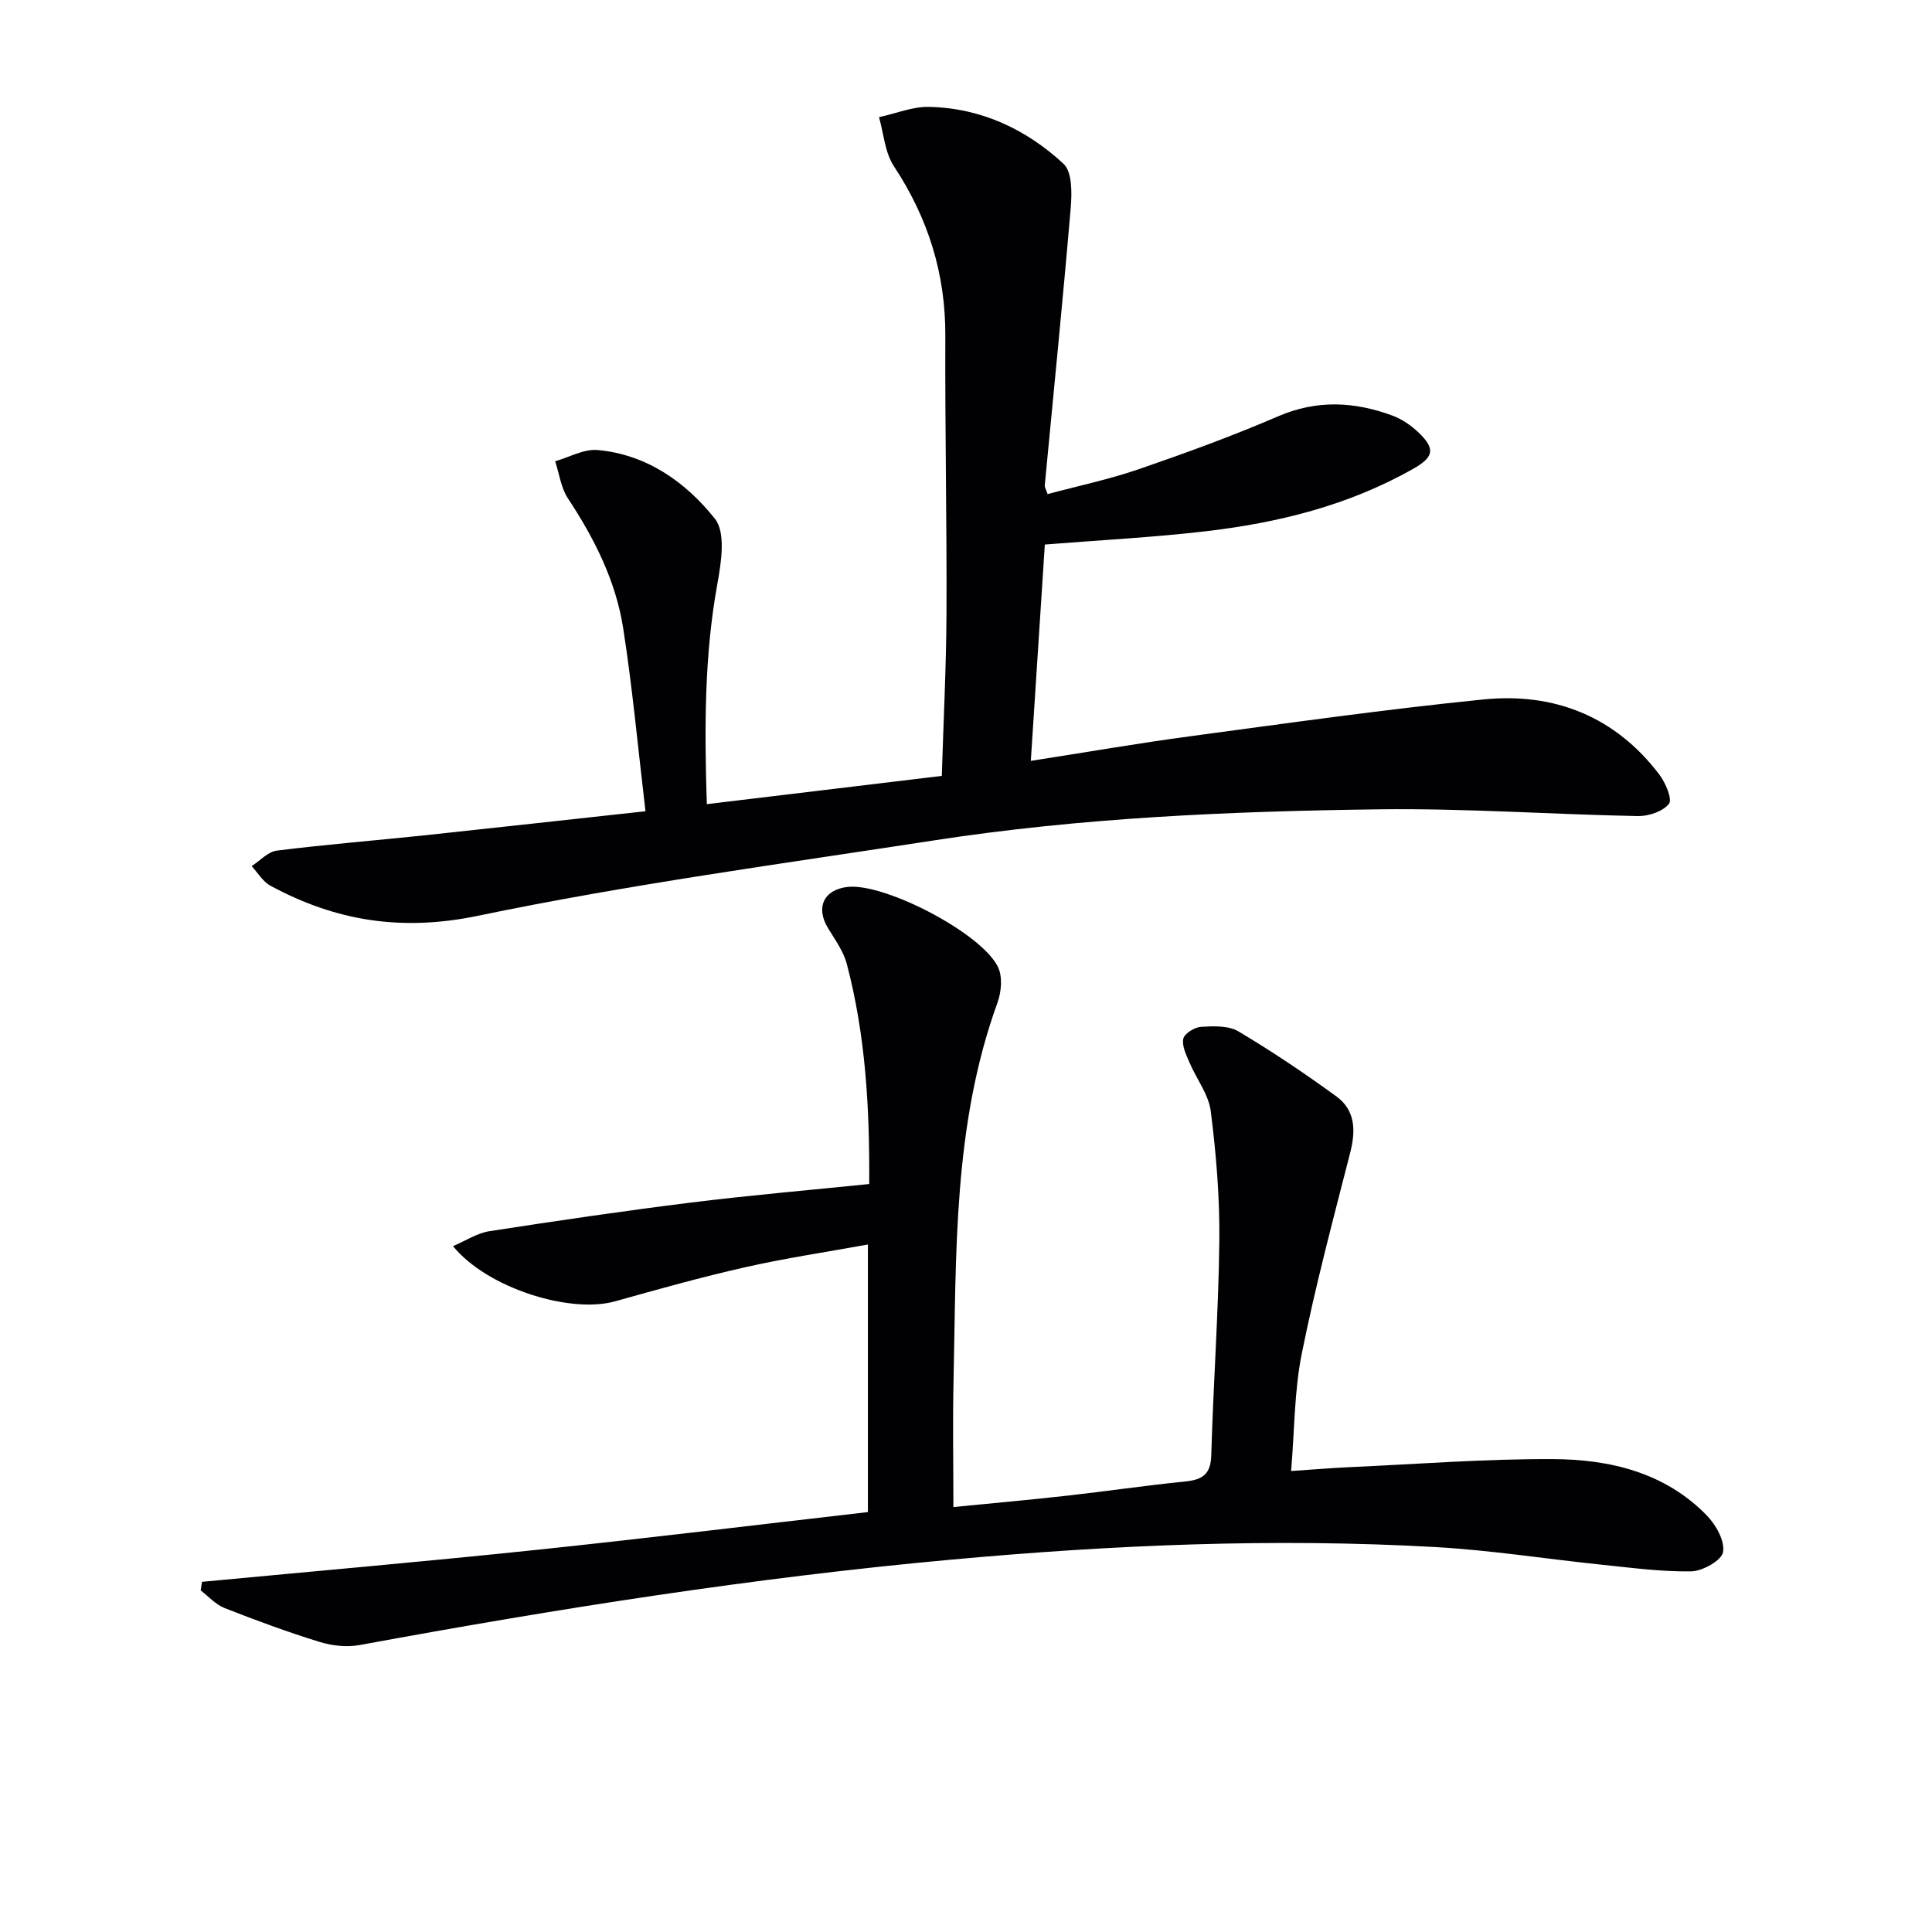
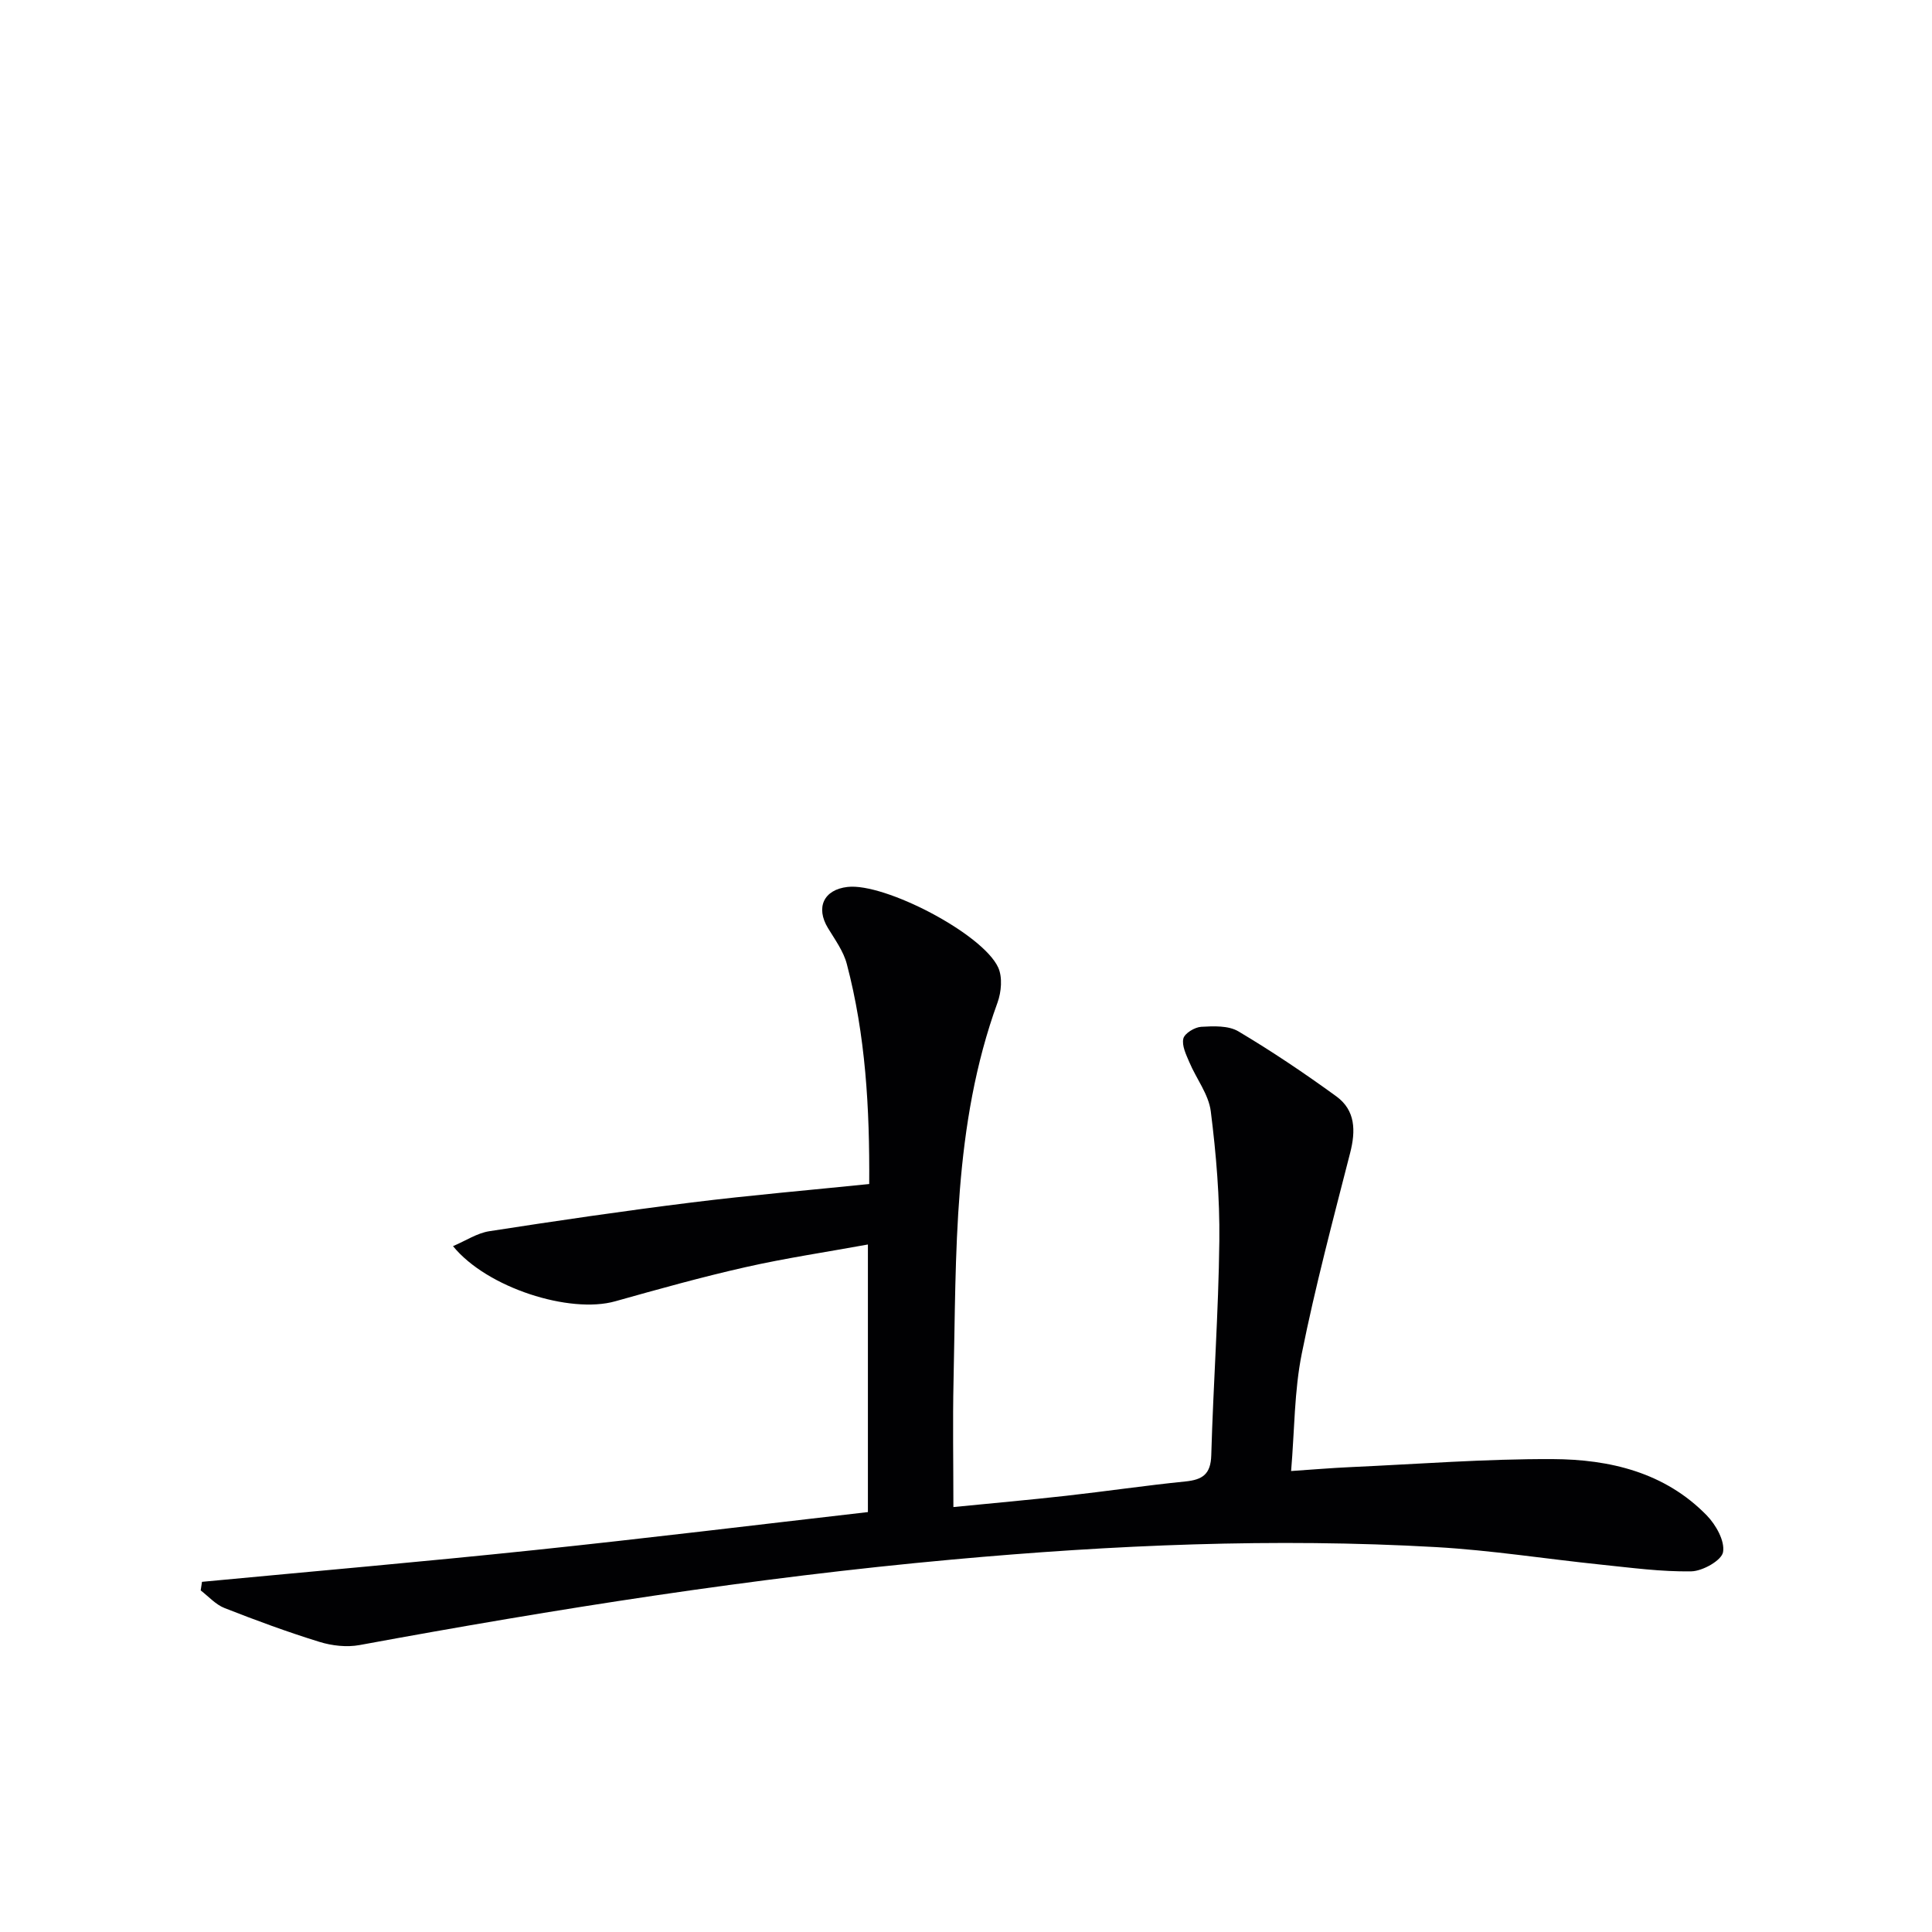
<svg xmlns="http://www.w3.org/2000/svg" enable-background="new 0 0 400 400" viewBox="0 0 400 400">
-   <path d="m133.64 167.96c-1.57-13.23-2.7-25.63-4.62-37.91-1.53-9.8-5.97-18.58-11.44-26.87-1.44-2.19-1.79-5.1-2.64-7.68 2.93-.83 5.94-2.58 8.77-2.33 10.19.91 18.3 6.67 24.31 14.24 2.27 2.86 1.31 9.02.51 13.44-2.7 14.84-2.7 29.71-2.19 45.64 16.31-1.96 32.19-3.87 48.65-5.85.35-11.53.92-22.62.97-33.72.08-19.12-.32-38.24-.24-57.36.06-12.88-3.57-24.42-10.65-35.15-1.87-2.83-2.1-6.73-3.08-10.15 3.46-.75 6.94-2.21 10.38-2.13 10.73.23 20.1 4.63 27.82 11.78 1.81 1.67 1.75 6.08 1.49 9.14-1.63 19.18-3.56 38.34-5.38 57.5-.03.29.2.61.6 1.75 6.24-1.68 12.68-3.03 18.85-5.15 9.73-3.35 19.42-6.88 28.85-10.95 8.06-3.48 15.85-3.06 23.73-.14 1.96.73 3.85 2.04 5.38 3.5 3.49 3.34 3.17 5.07-1.07 7.47-13.39 7.61-28.03 11.23-43.14 12.98-10.85 1.26-21.79 1.82-33.18 2.73-.95 14.62-1.9 29.44-2.9 44.79 11.38-1.77 22.14-3.64 32.96-5.09 20.24-2.72 40.47-5.59 60.78-7.63 14.65-1.47 27.24 3.52 36.38 15.54 1.28 1.69 2.74 5.1 2 6.06-1.24 1.6-4.22 2.59-6.44 2.55-17.79-.34-35.59-1.62-53.36-1.4-30.92.39-61.84 1.72-92.46 6.45-31.49 4.85-63.13 9.1-94.3 15.59-15.82 3.29-29.45 1.1-42.99-6.22-1.57-.85-2.61-2.68-3.89-4.06 1.73-1.11 3.37-2.98 5.21-3.21 10.22-1.28 20.49-2.1 30.73-3.18 14.98-1.6 29.98-3.27 45.6-4.97z" fill="#010103" />
  <path d="m41.82 327.5c22.94-2.17 45.9-4.17 68.81-6.57 22.93-2.4 45.82-5.2 69.06-7.87 0-18.01 0-36.25 0-55.4-8.61 1.57-17.06 2.82-25.37 4.7-9.05 2.04-18.01 4.55-26.95 7.06-9.38 2.64-26.54-2.76-33.58-11.42 2.66-1.13 4.99-2.7 7.51-3.09 13.94-2.16 27.91-4.21 41.91-5.95 12.15-1.51 24.35-2.55 36.75-3.82.11-15.8-.76-30.85-4.64-45.57-.69-2.63-2.44-5.02-3.89-7.41-2.6-4.27-.89-7.97 4.05-8.53 7.66-.88 27.99 9.67 31.19 16.69.91 2 .65 5.05-.14 7.24-9.24 25.41-8.52 51.95-9.11 78.33-.19 8.46-.03 16.92-.03 26.13 7.94-.79 15.63-1.47 23.31-2.33 8.25-.92 16.47-2.14 24.73-2.97 3.55-.36 5.24-1.5 5.35-5.43.42-14.8 1.5-29.58 1.67-44.37.1-8.94-.65-17.95-1.77-26.83-.44-3.51-2.99-6.74-4.43-10.15-.67-1.58-1.6-3.45-1.25-4.92.26-1.08 2.35-2.35 3.69-2.43 2.57-.15 5.64-.28 7.7.94 6.96 4.14 13.71 8.68 20.27 13.45 3.99 2.9 4.05 7.13 2.87 11.73-3.53 13.8-7.21 27.59-10.01 41.54-1.56 7.74-1.49 15.8-2.21 24.31 4.21-.28 8.25-.63 12.29-.81 13.95-.63 27.91-1.72 41.86-1.66 11.81.05 23.23 2.74 31.92 11.67 1.88 1.94 3.76 5.27 3.36 7.58-.29 1.72-4.22 3.94-6.56 3.99-6.22.11-12.47-.75-18.7-1.39-11.4-1.18-22.76-2.98-34.18-3.63-33.44-1.9-66.81-.46-100.17 2.58-41.22 3.75-82.01 10.21-122.67 17.7-2.66.49-5.72.15-8.33-.66-6.64-2.05-13.17-4.46-19.64-7-1.84-.72-3.31-2.4-4.94-3.65.1-.59.19-1.18.27-1.78z" fill="#010103" />
</svg>